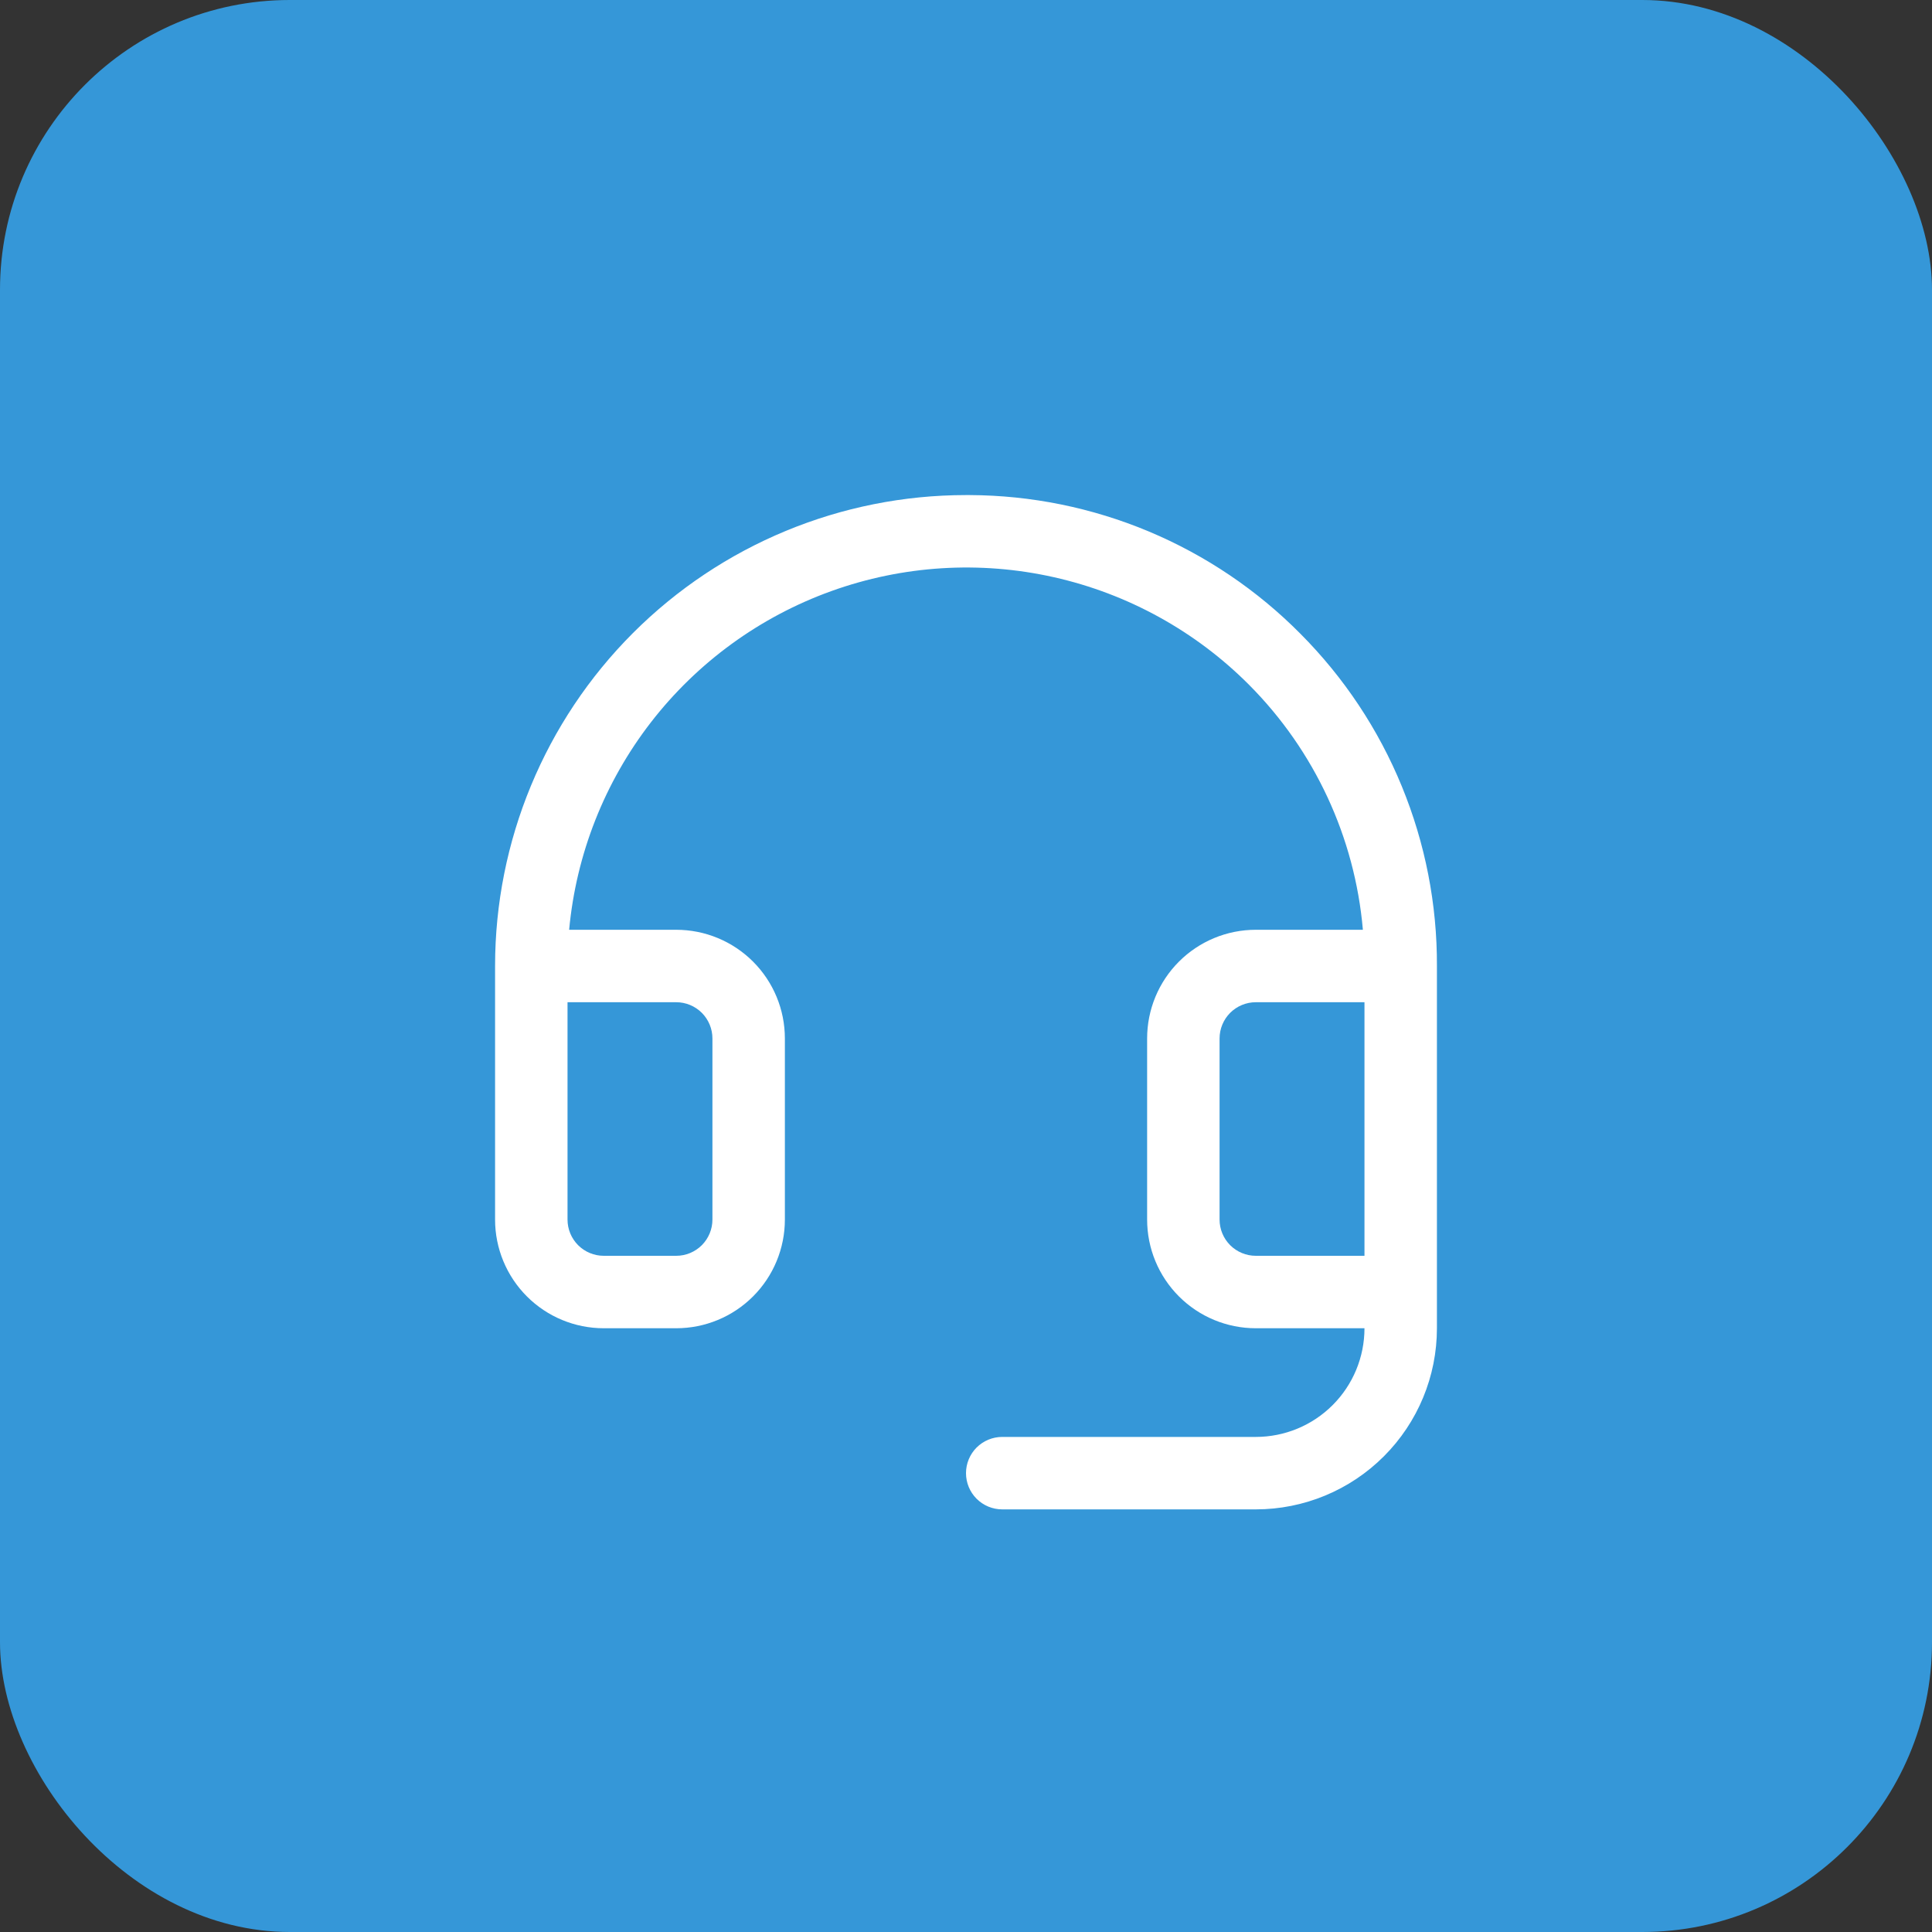
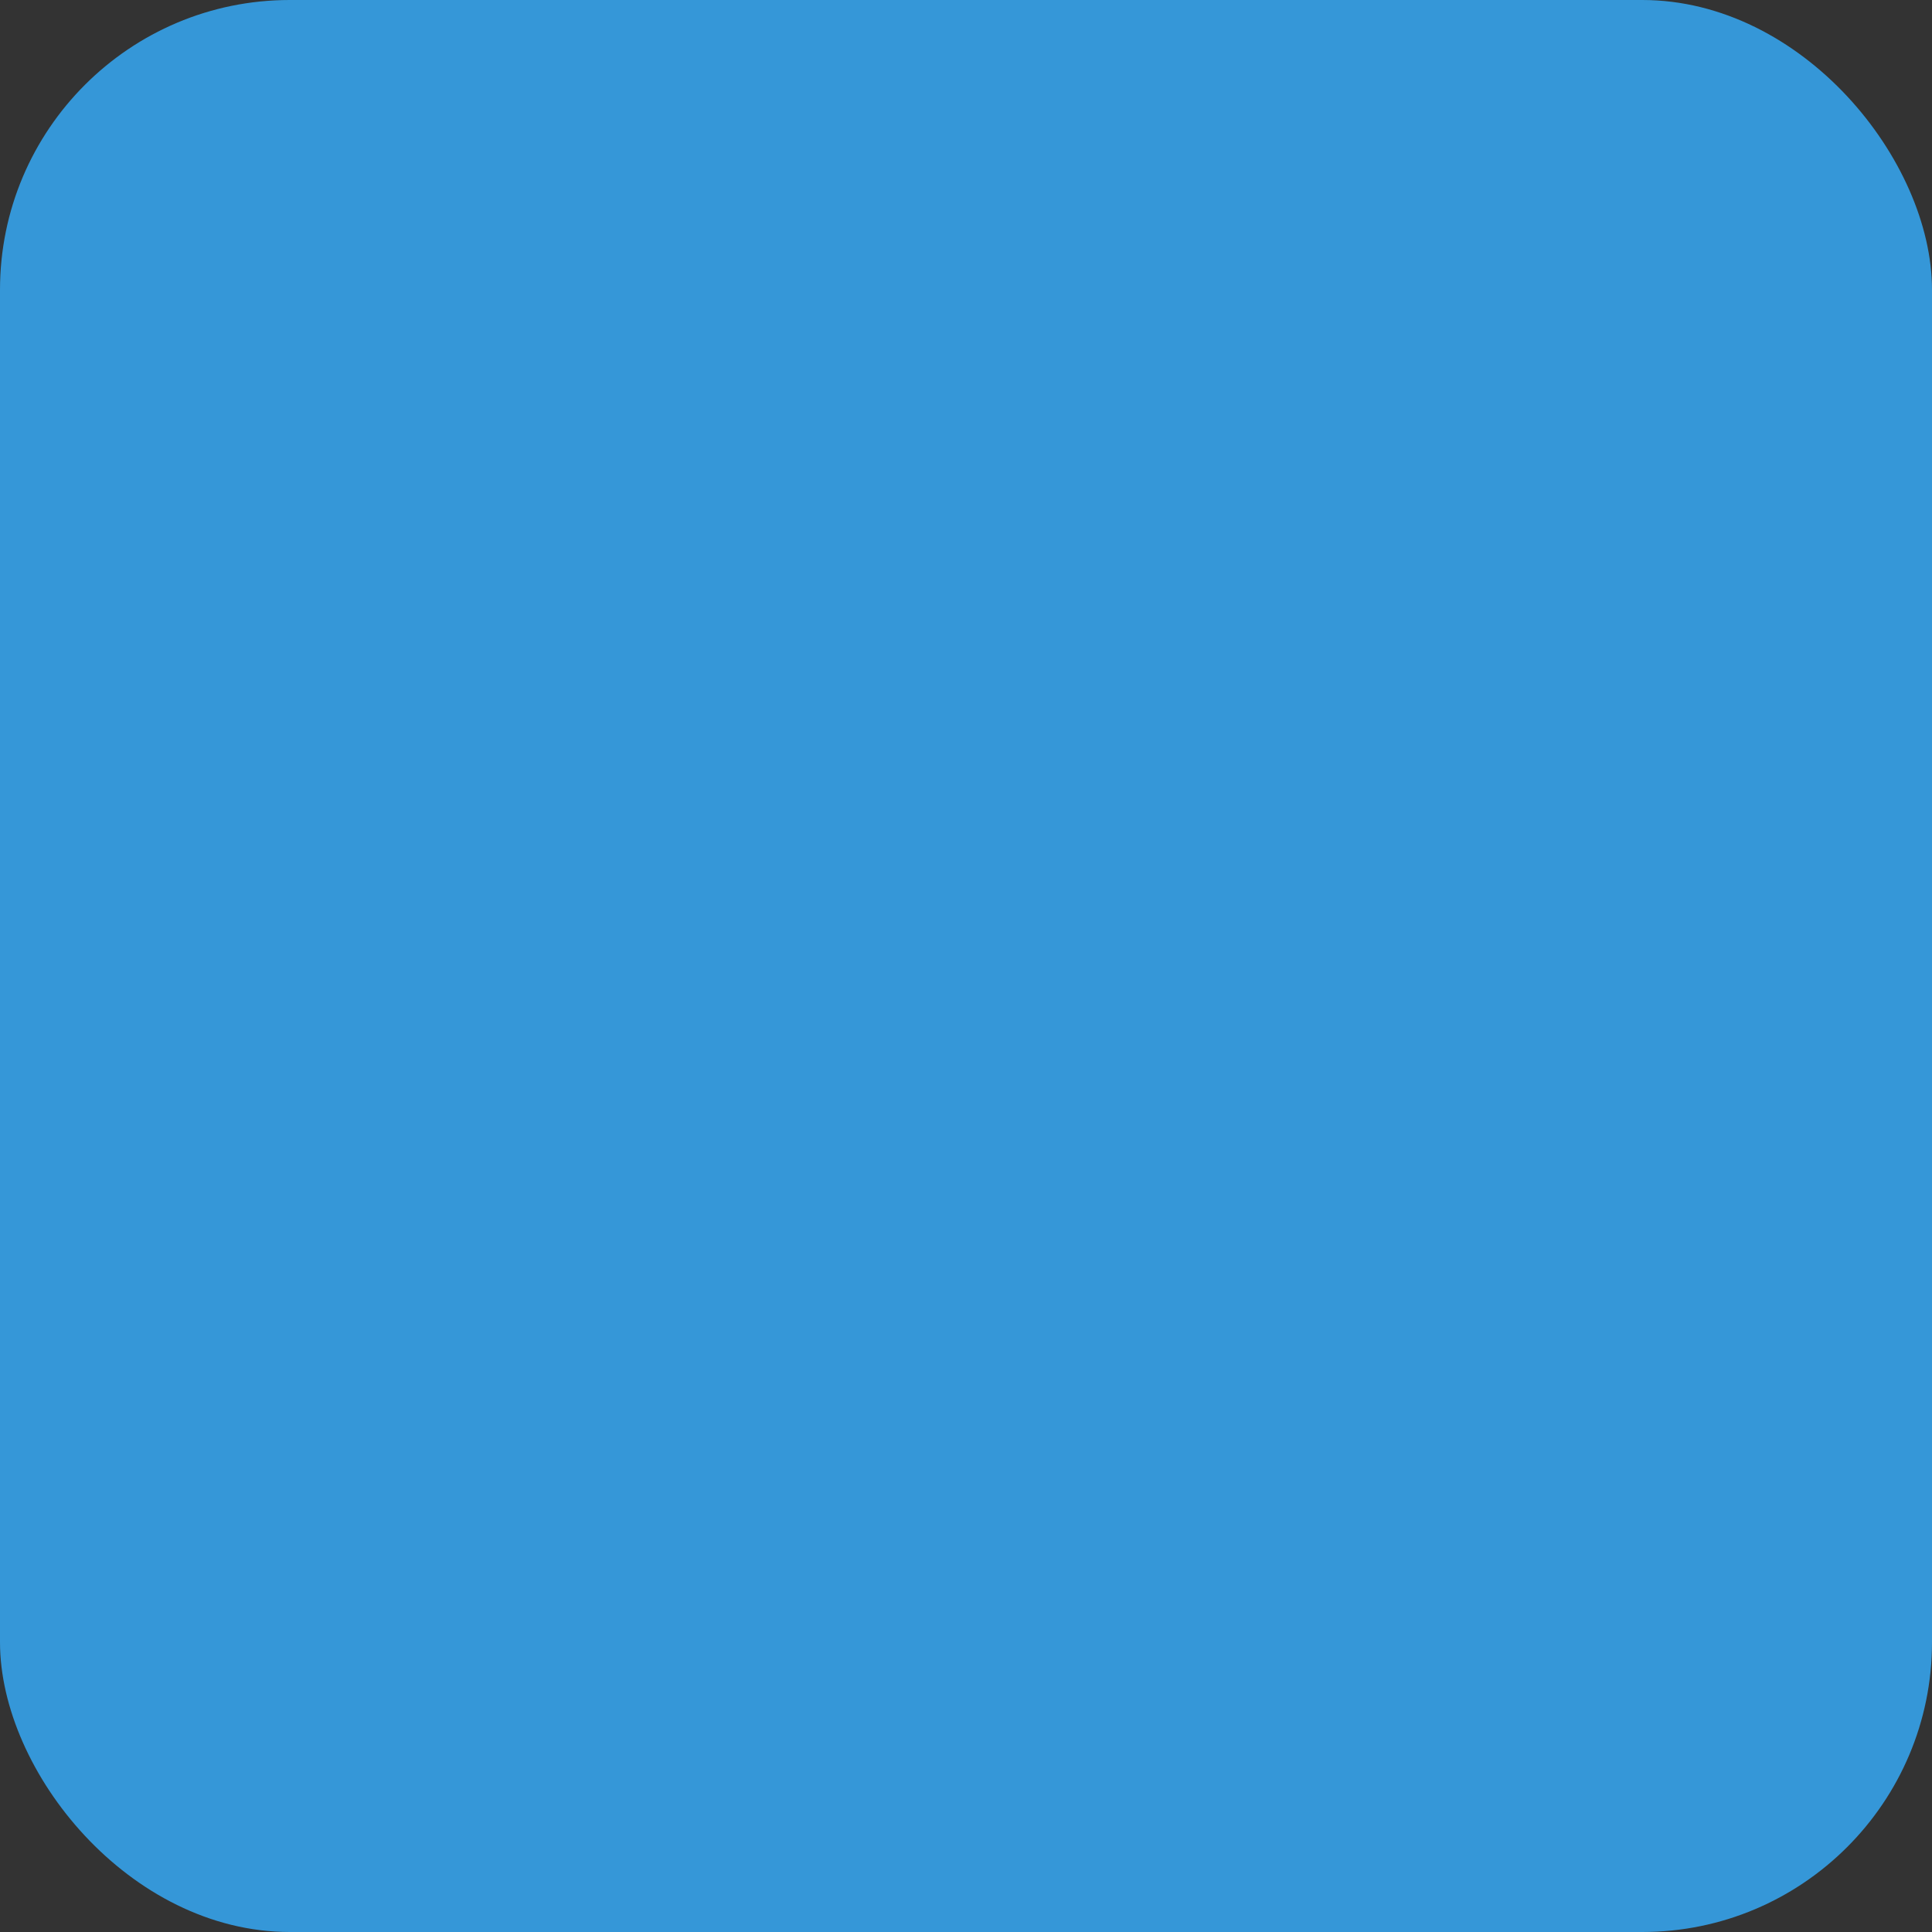
<svg xmlns="http://www.w3.org/2000/svg" width="80" height="80" viewBox="0 0 80 80" fill="none">
  <rect x="0" y="0" width="80" height="80" fill="#333333" stroke="none" />
  <rect width="80" height="80" rx="12" fill="#3597D8" />
-   <path d="M53.854 26.249C52.06 24.436 49.926 22.996 47.574 22.009C45.222 21.023 42.699 20.51 40.148 20.5H40C34.828 20.5 29.868 22.555 26.211 26.211C22.555 29.868 20.5 34.828 20.5 40V50.5C20.5 51.694 20.974 52.838 21.818 53.682C22.662 54.526 23.806 55 25 55H28C29.194 55 30.338 54.526 31.182 53.682C32.026 52.838 32.5 51.694 32.5 50.5V43C32.5 41.806 32.026 40.662 31.182 39.818C30.338 38.974 29.194 38.5 28 38.5H23.567C23.857 35.372 25.032 32.392 26.954 29.908C28.877 27.424 31.468 25.54 34.423 24.476C37.378 23.412 40.575 23.212 43.64 23.901C46.705 24.589 49.51 26.136 51.726 28.362C54.435 31.085 56.102 34.673 56.434 38.5H52C50.806 38.5 49.662 38.974 48.818 39.818C47.974 40.662 47.5 41.806 47.5 43V50.5C47.5 51.694 47.974 52.838 48.818 53.682C49.662 54.526 50.806 55 52 55H56.5C56.5 56.194 56.026 57.338 55.182 58.182C54.338 59.026 53.194 59.5 52 59.5H41.5C41.102 59.5 40.721 59.658 40.439 59.939C40.158 60.221 40 60.602 40 61C40 61.398 40.158 61.779 40.439 62.061C40.721 62.342 41.102 62.5 41.5 62.5H52C53.989 62.5 55.897 61.71 57.303 60.303C58.71 58.897 59.5 56.989 59.5 55V40C59.51 37.449 59.016 34.922 58.047 32.562C57.079 30.202 55.654 28.057 53.854 26.249ZM28 41.5C28.398 41.5 28.779 41.658 29.061 41.939C29.342 42.221 29.5 42.602 29.5 43V50.5C29.5 50.898 29.342 51.279 29.061 51.561C28.779 51.842 28.398 52 28 52H25C24.602 52 24.221 51.842 23.939 51.561C23.658 51.279 23.5 50.898 23.5 50.5V41.5H28ZM52 52C51.602 52 51.221 51.842 50.939 51.561C50.658 51.279 50.5 50.898 50.5 50.5V43C50.5 42.602 50.658 42.221 50.939 41.939C51.221 41.658 51.602 41.5 52 41.5H56.5V52H52Z" fill="white" />
</svg>